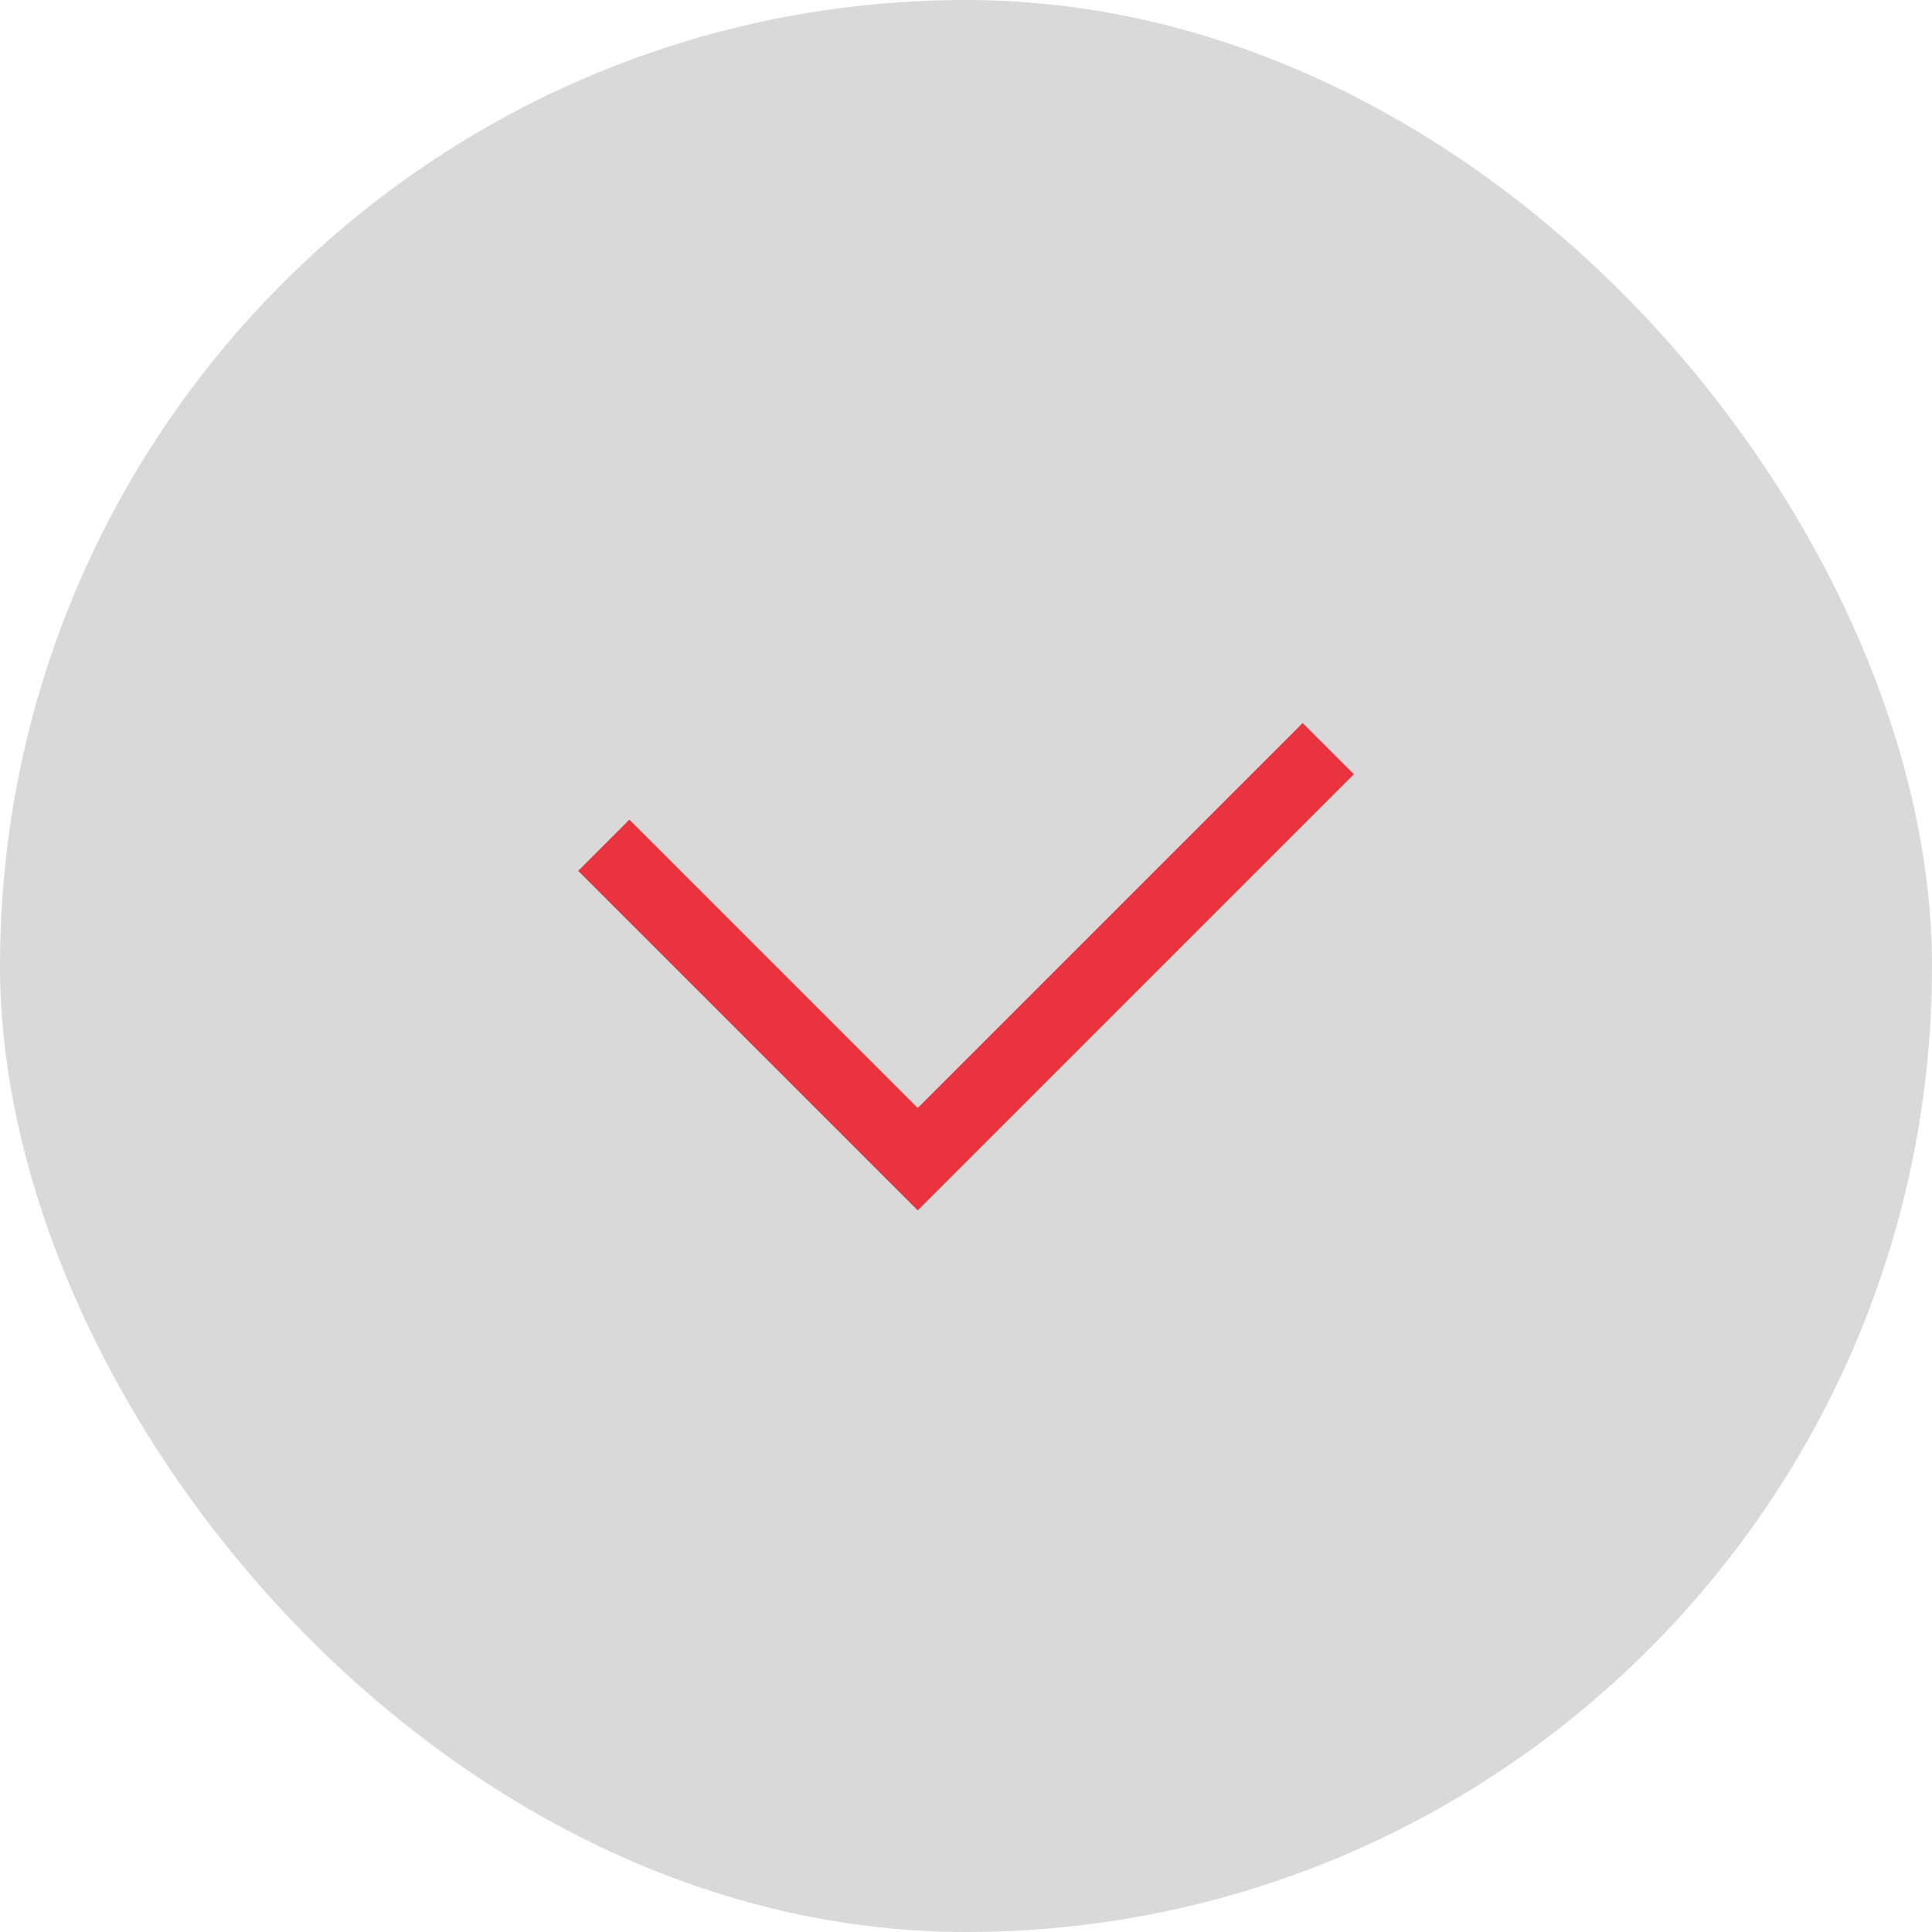
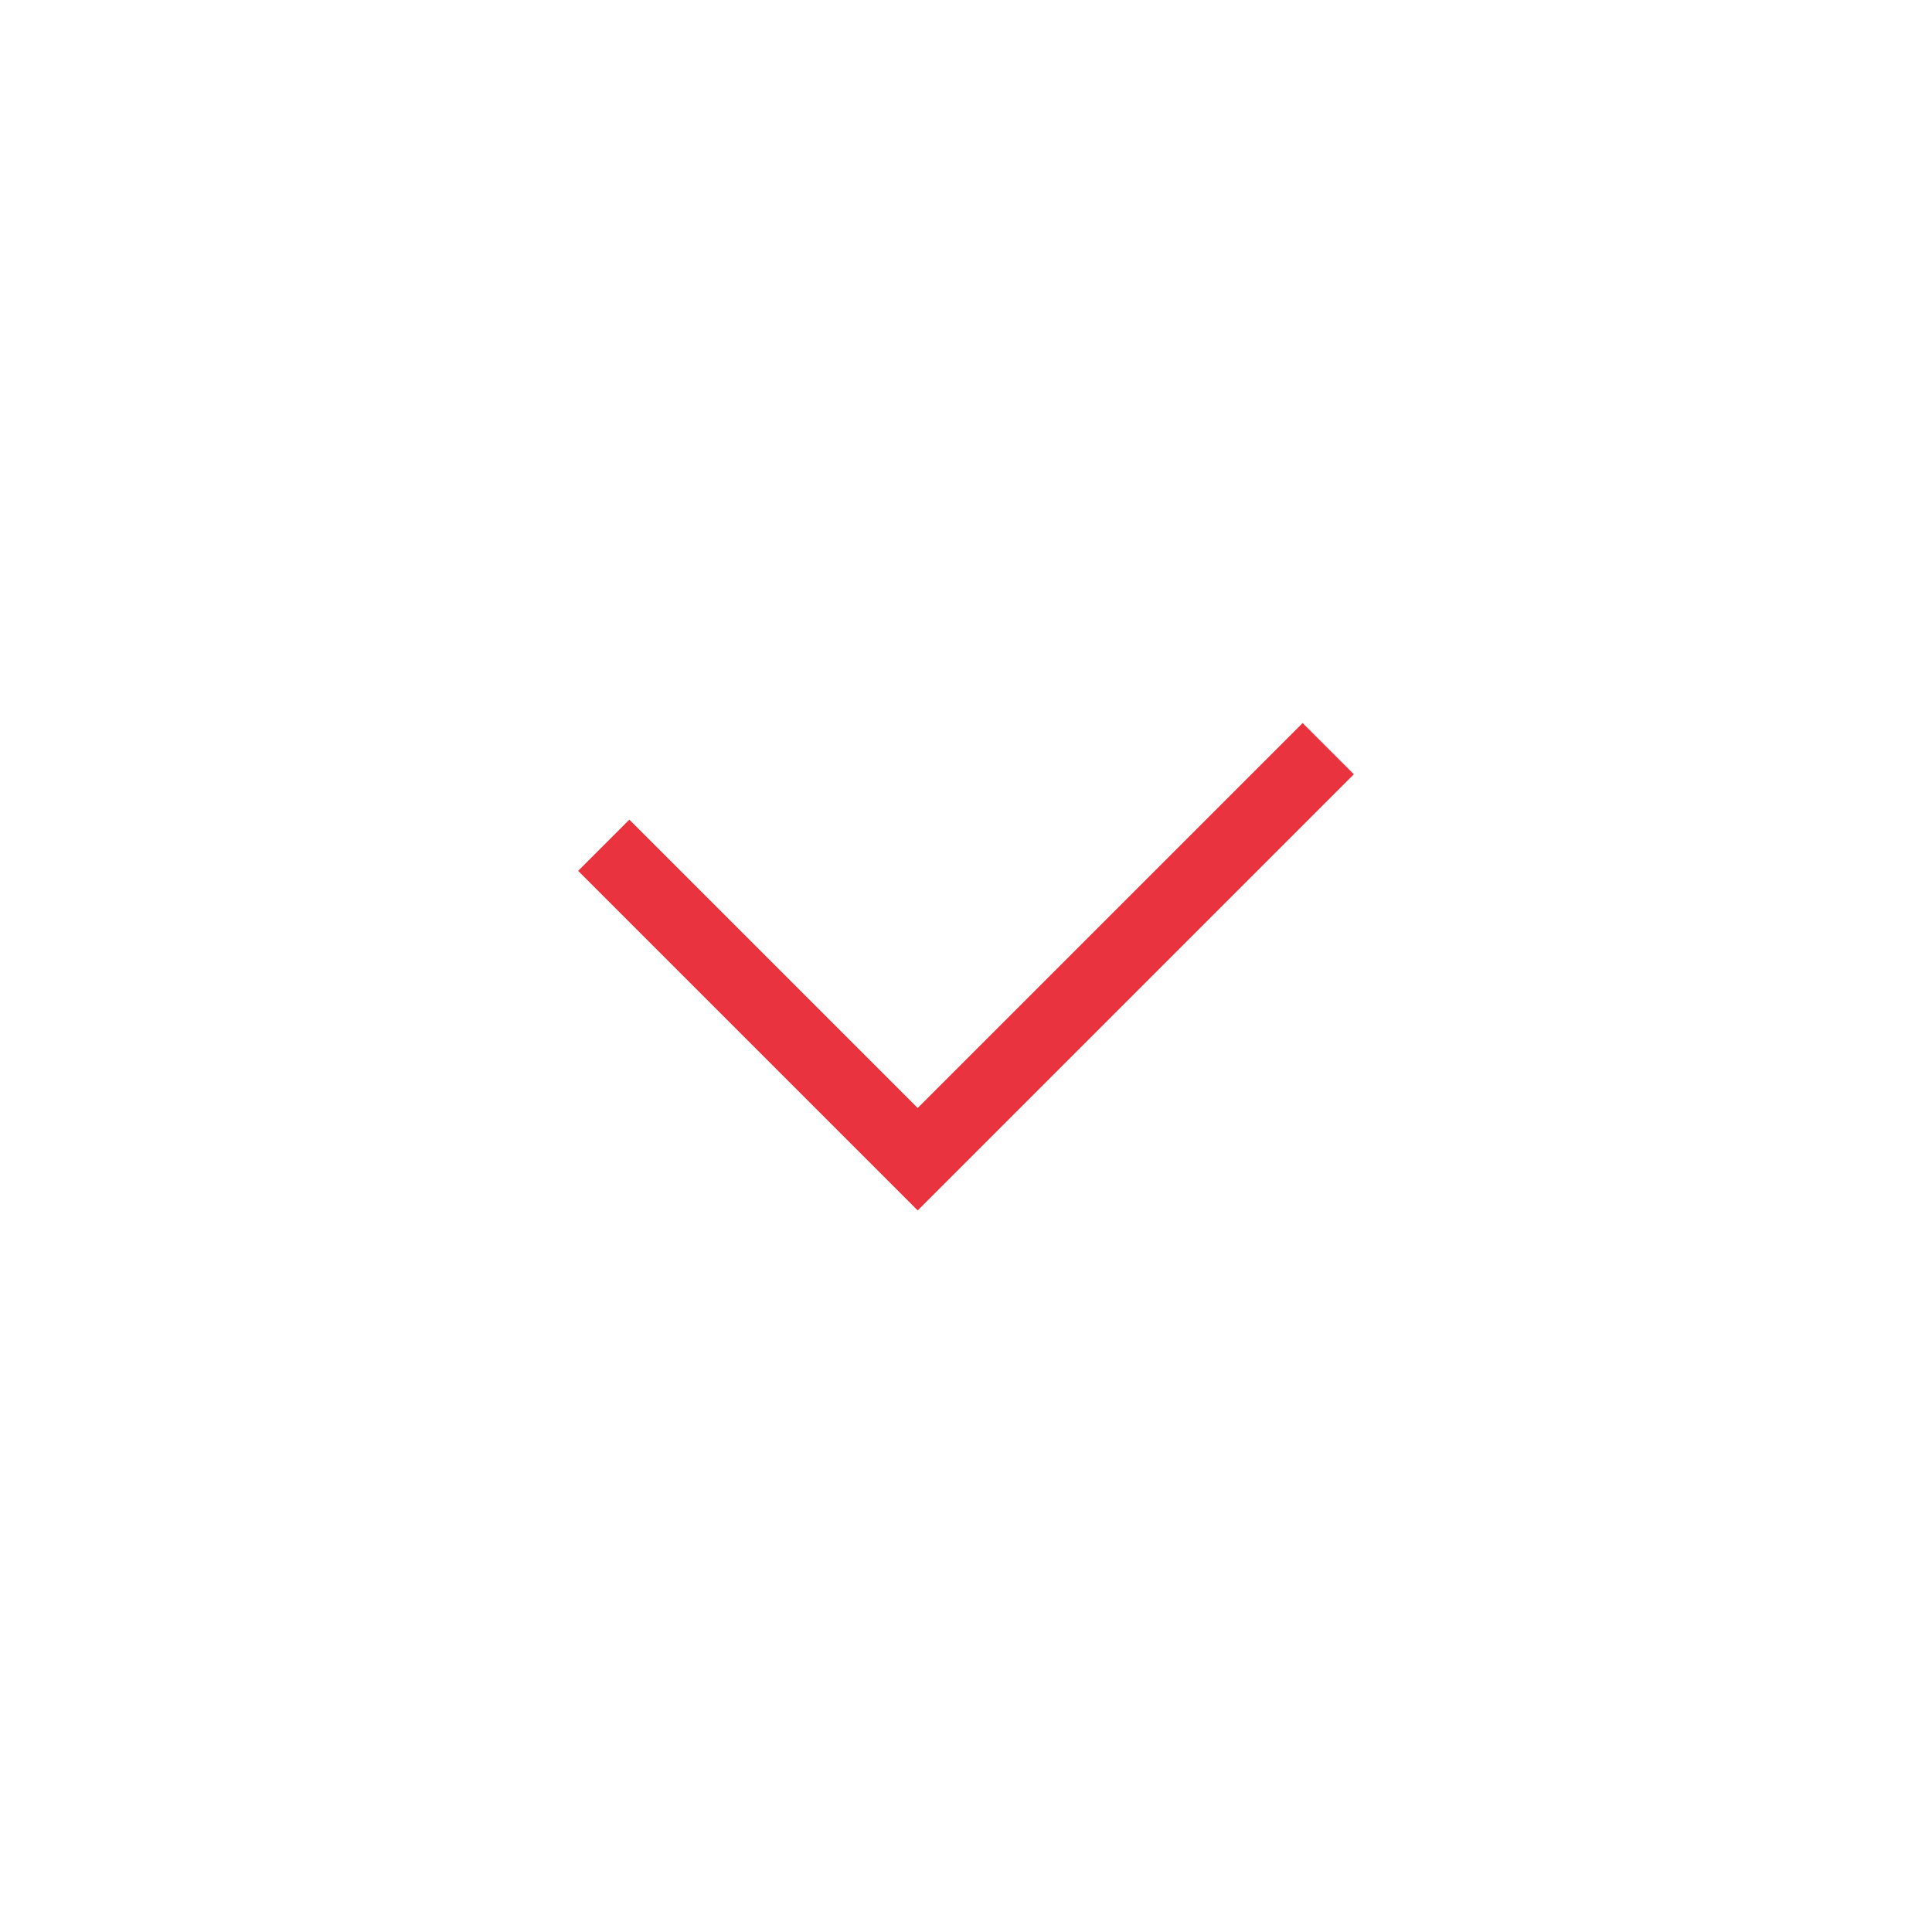
<svg xmlns="http://www.w3.org/2000/svg" width="80" height="80" viewBox="0 0 80 80" fill="none">
-   <rect width="80" height="80" rx="40" fill="#D9D9D9" />
  <path d="M25 35L38 48L55 31" stroke="#E9333E" stroke-width="3" />
</svg>